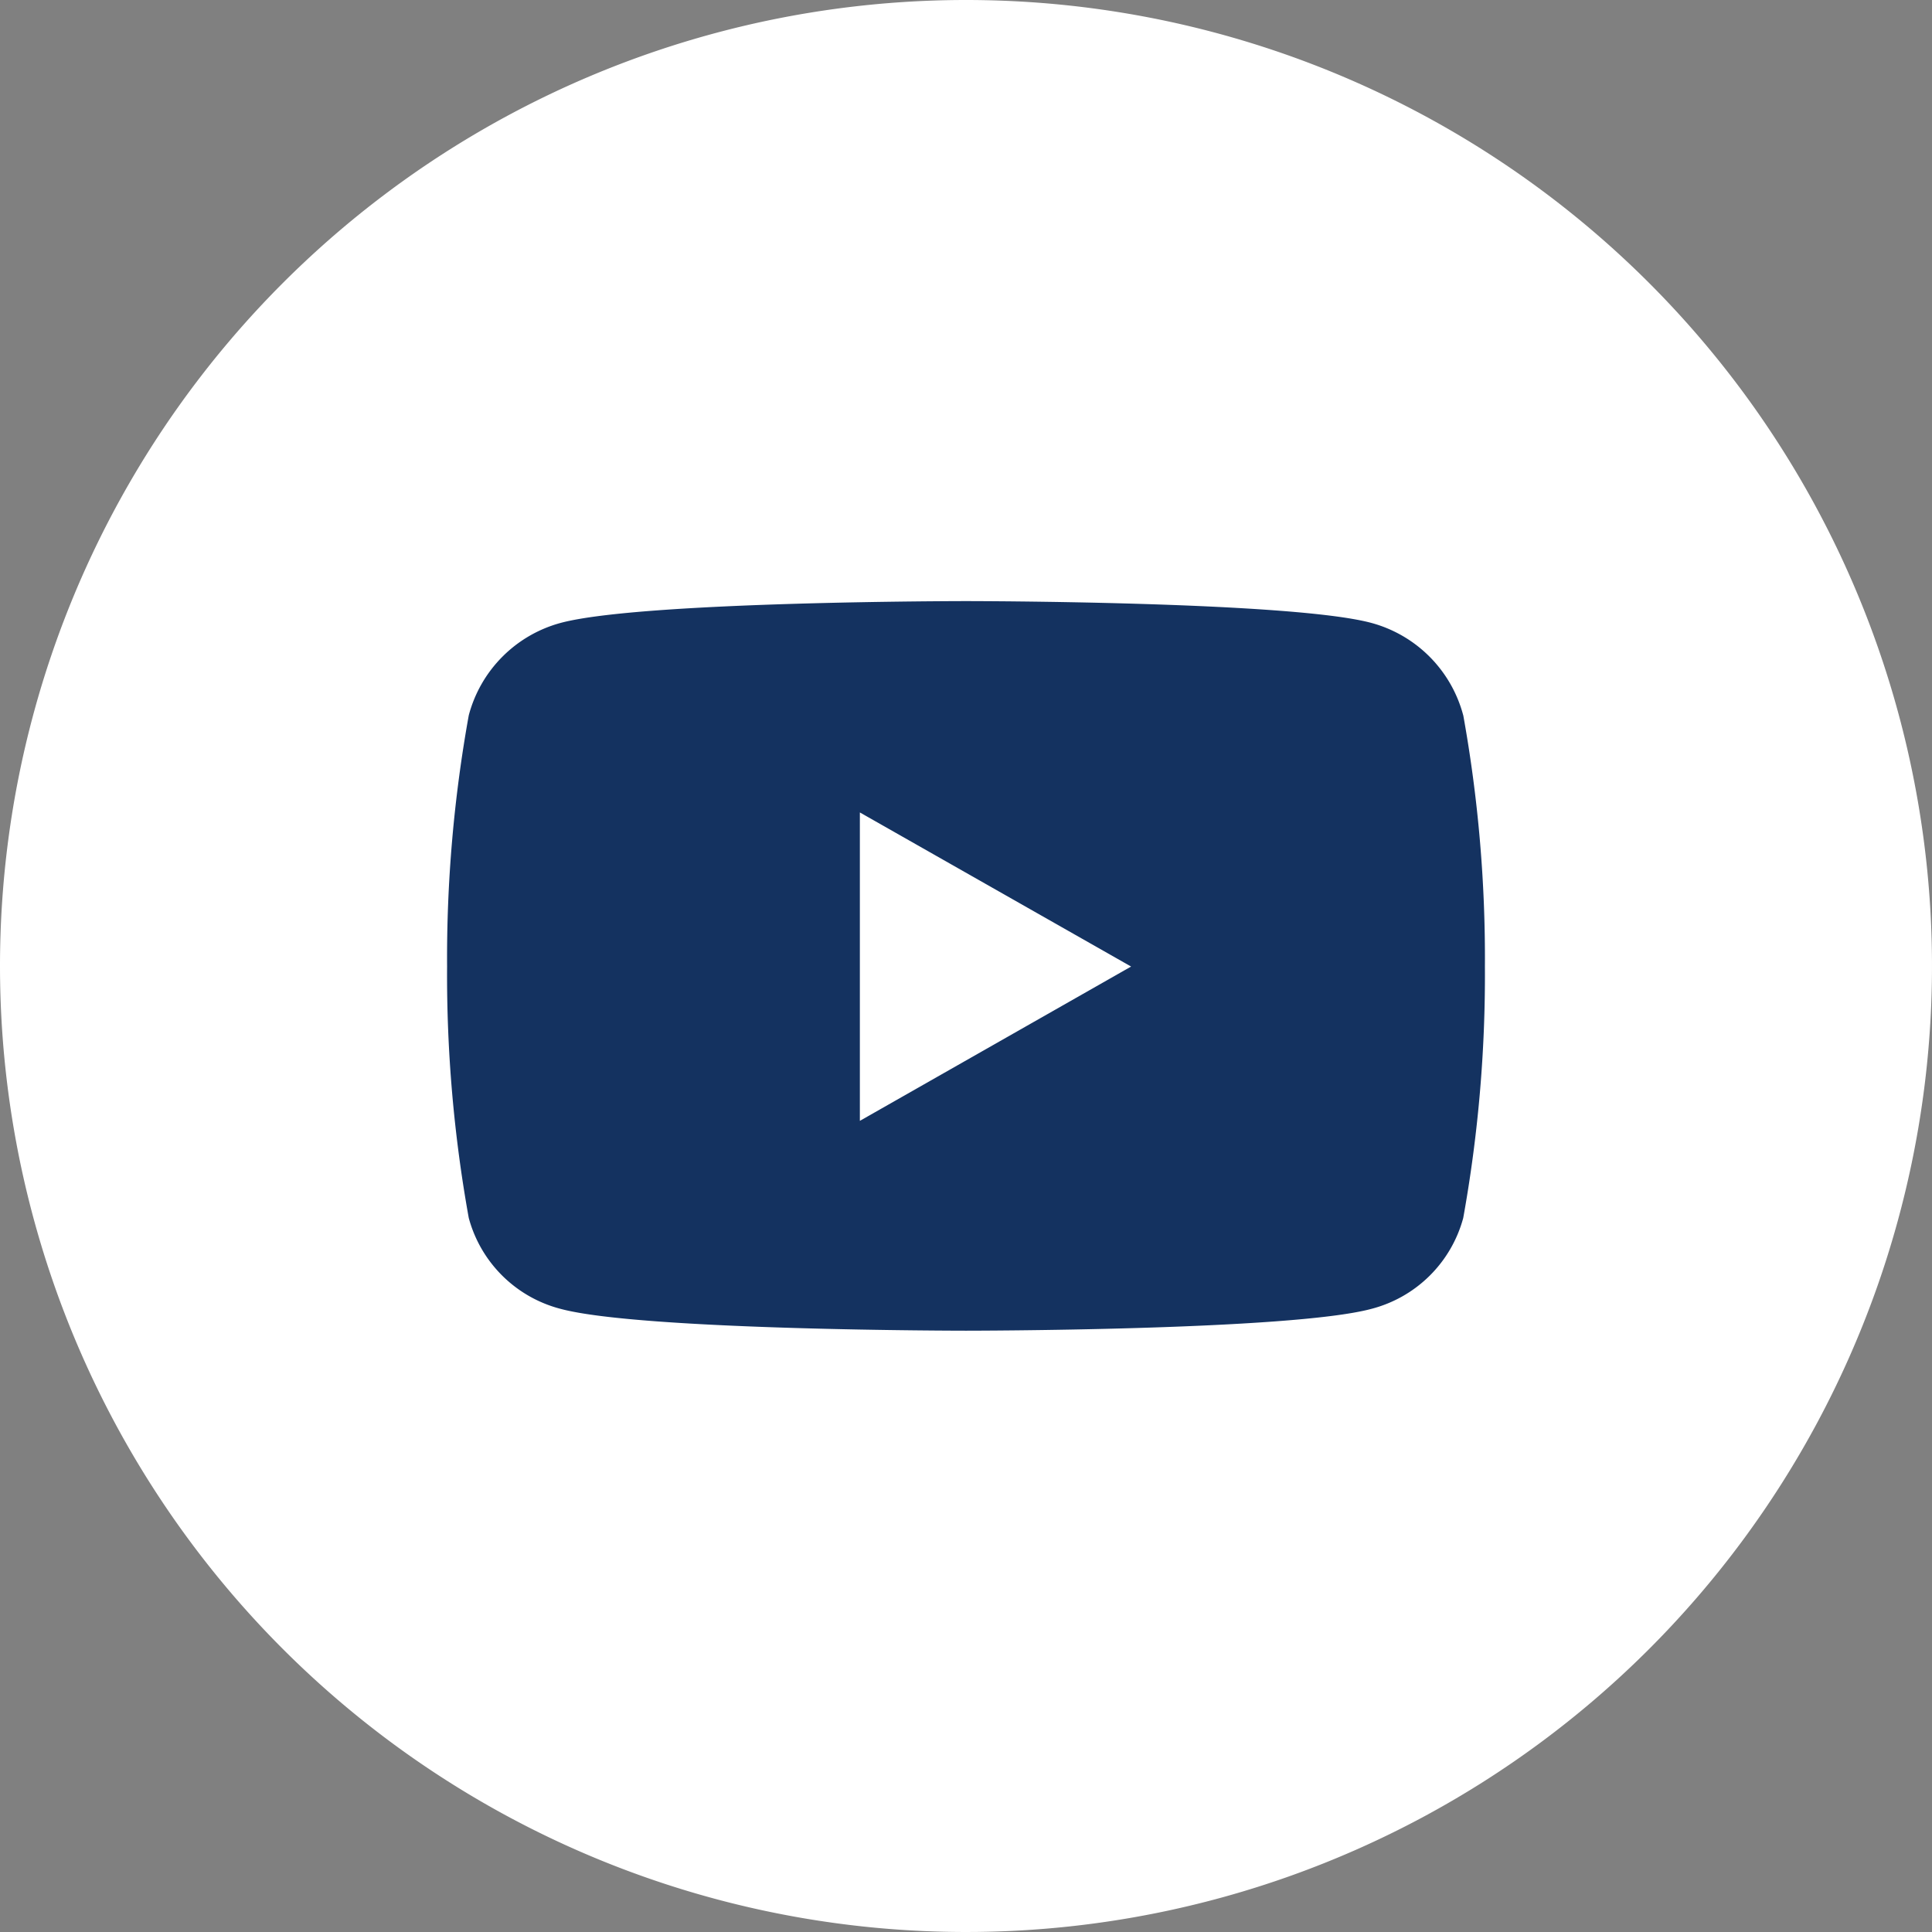
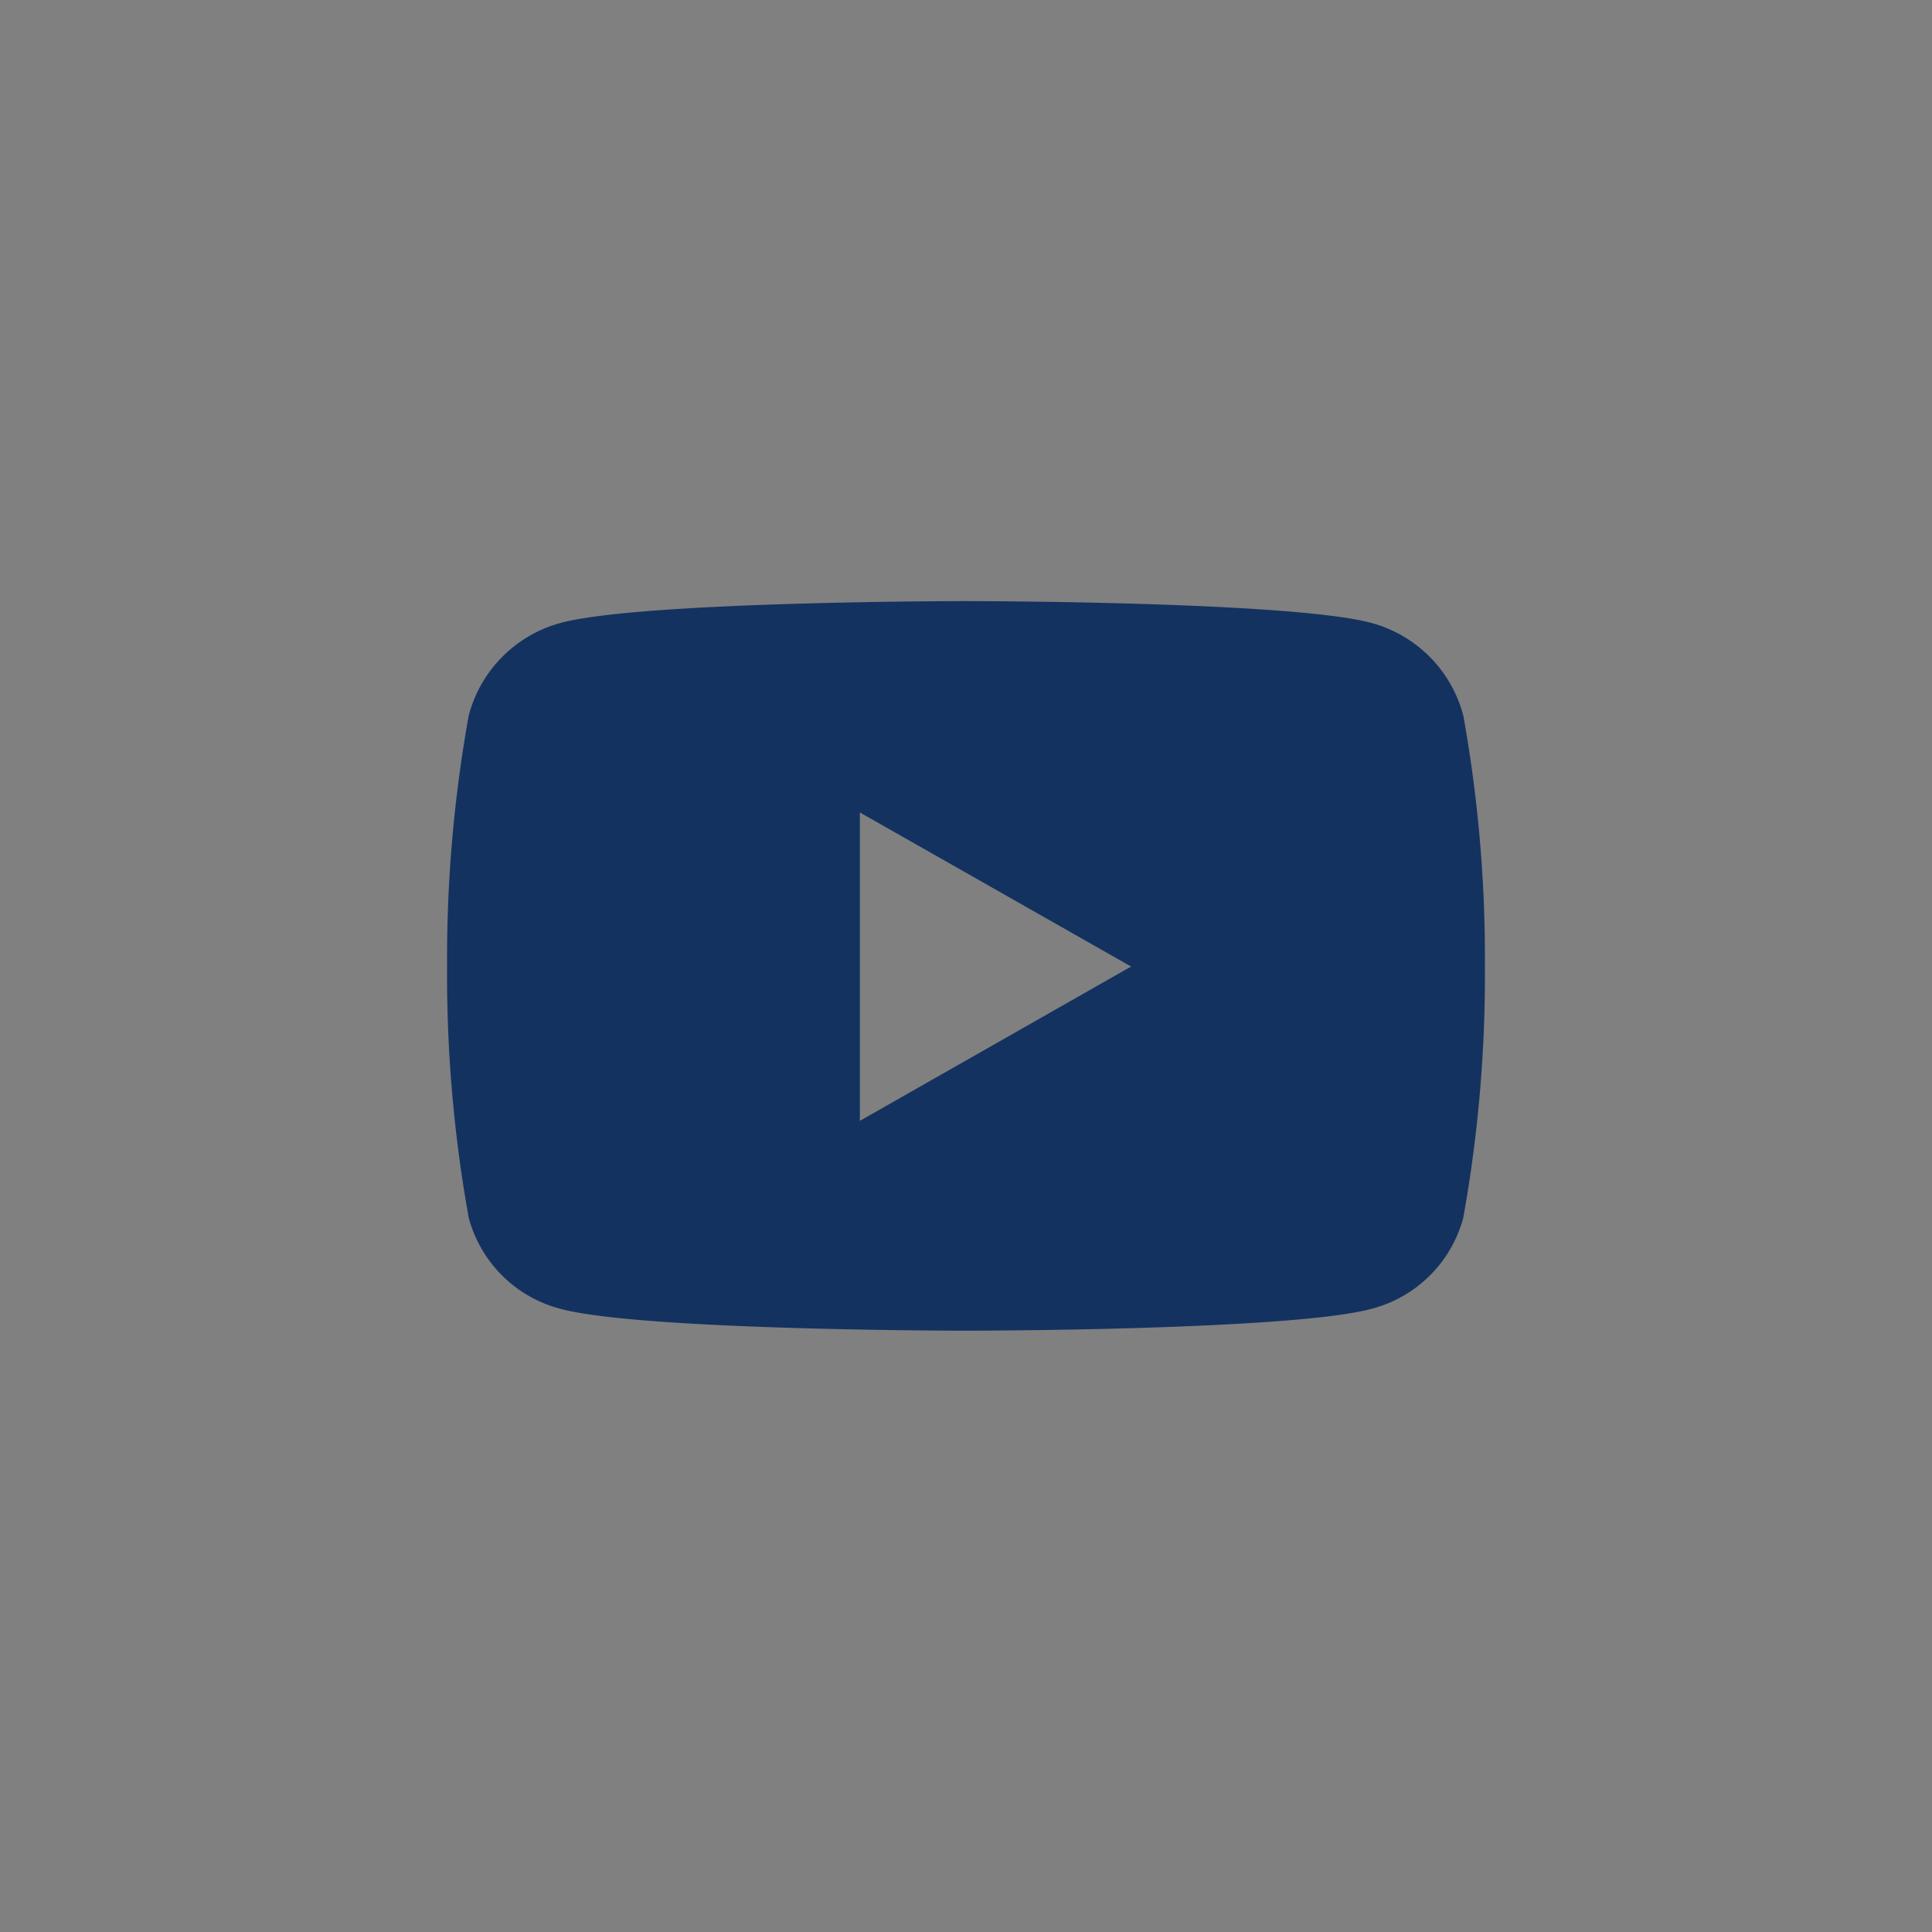
<svg xmlns="http://www.w3.org/2000/svg" width="46" height="46" viewBox="0 0 46 46">
  <rect x="0" y="0" width="46" height="46" fill="#808080" stroke="none" />
  <g id="Group_5008" data-name="Group 5008" transform="translate(-1520 -110)">
-     <path id="Path_1964" data-name="Path 1964" d="M23,0A23,23,0,1,1,0,23,23,23,0,0,1,23,0Z" transform="translate(1520 110)" fill="#fff" />
    <path id="Icon_awesome-youtube" data-name="Icon awesome-youtube" d="M25.244,7.219a3.1,3.1,0,0,0-2.185-2.2c-1.927-.52-9.654-.52-9.654-.52s-7.727,0-9.654.52a3.1,3.1,0,0,0-2.185,2.2A32.572,32.572,0,0,0,1.05,13.2a32.572,32.572,0,0,0,.516,5.986,3.059,3.059,0,0,0,2.185,2.164c1.927.52,9.654.52,9.654.52s7.727,0,9.654-.52a3.059,3.059,0,0,0,2.185-2.164,32.572,32.572,0,0,0,.516-5.986,32.572,32.572,0,0,0-.516-5.986Zm-14.366,9.66V9.531L17.336,13.2l-6.458,3.674Z" transform="translate(1529.595 119.813)" fill="#143260" />
  </g>
</svg>